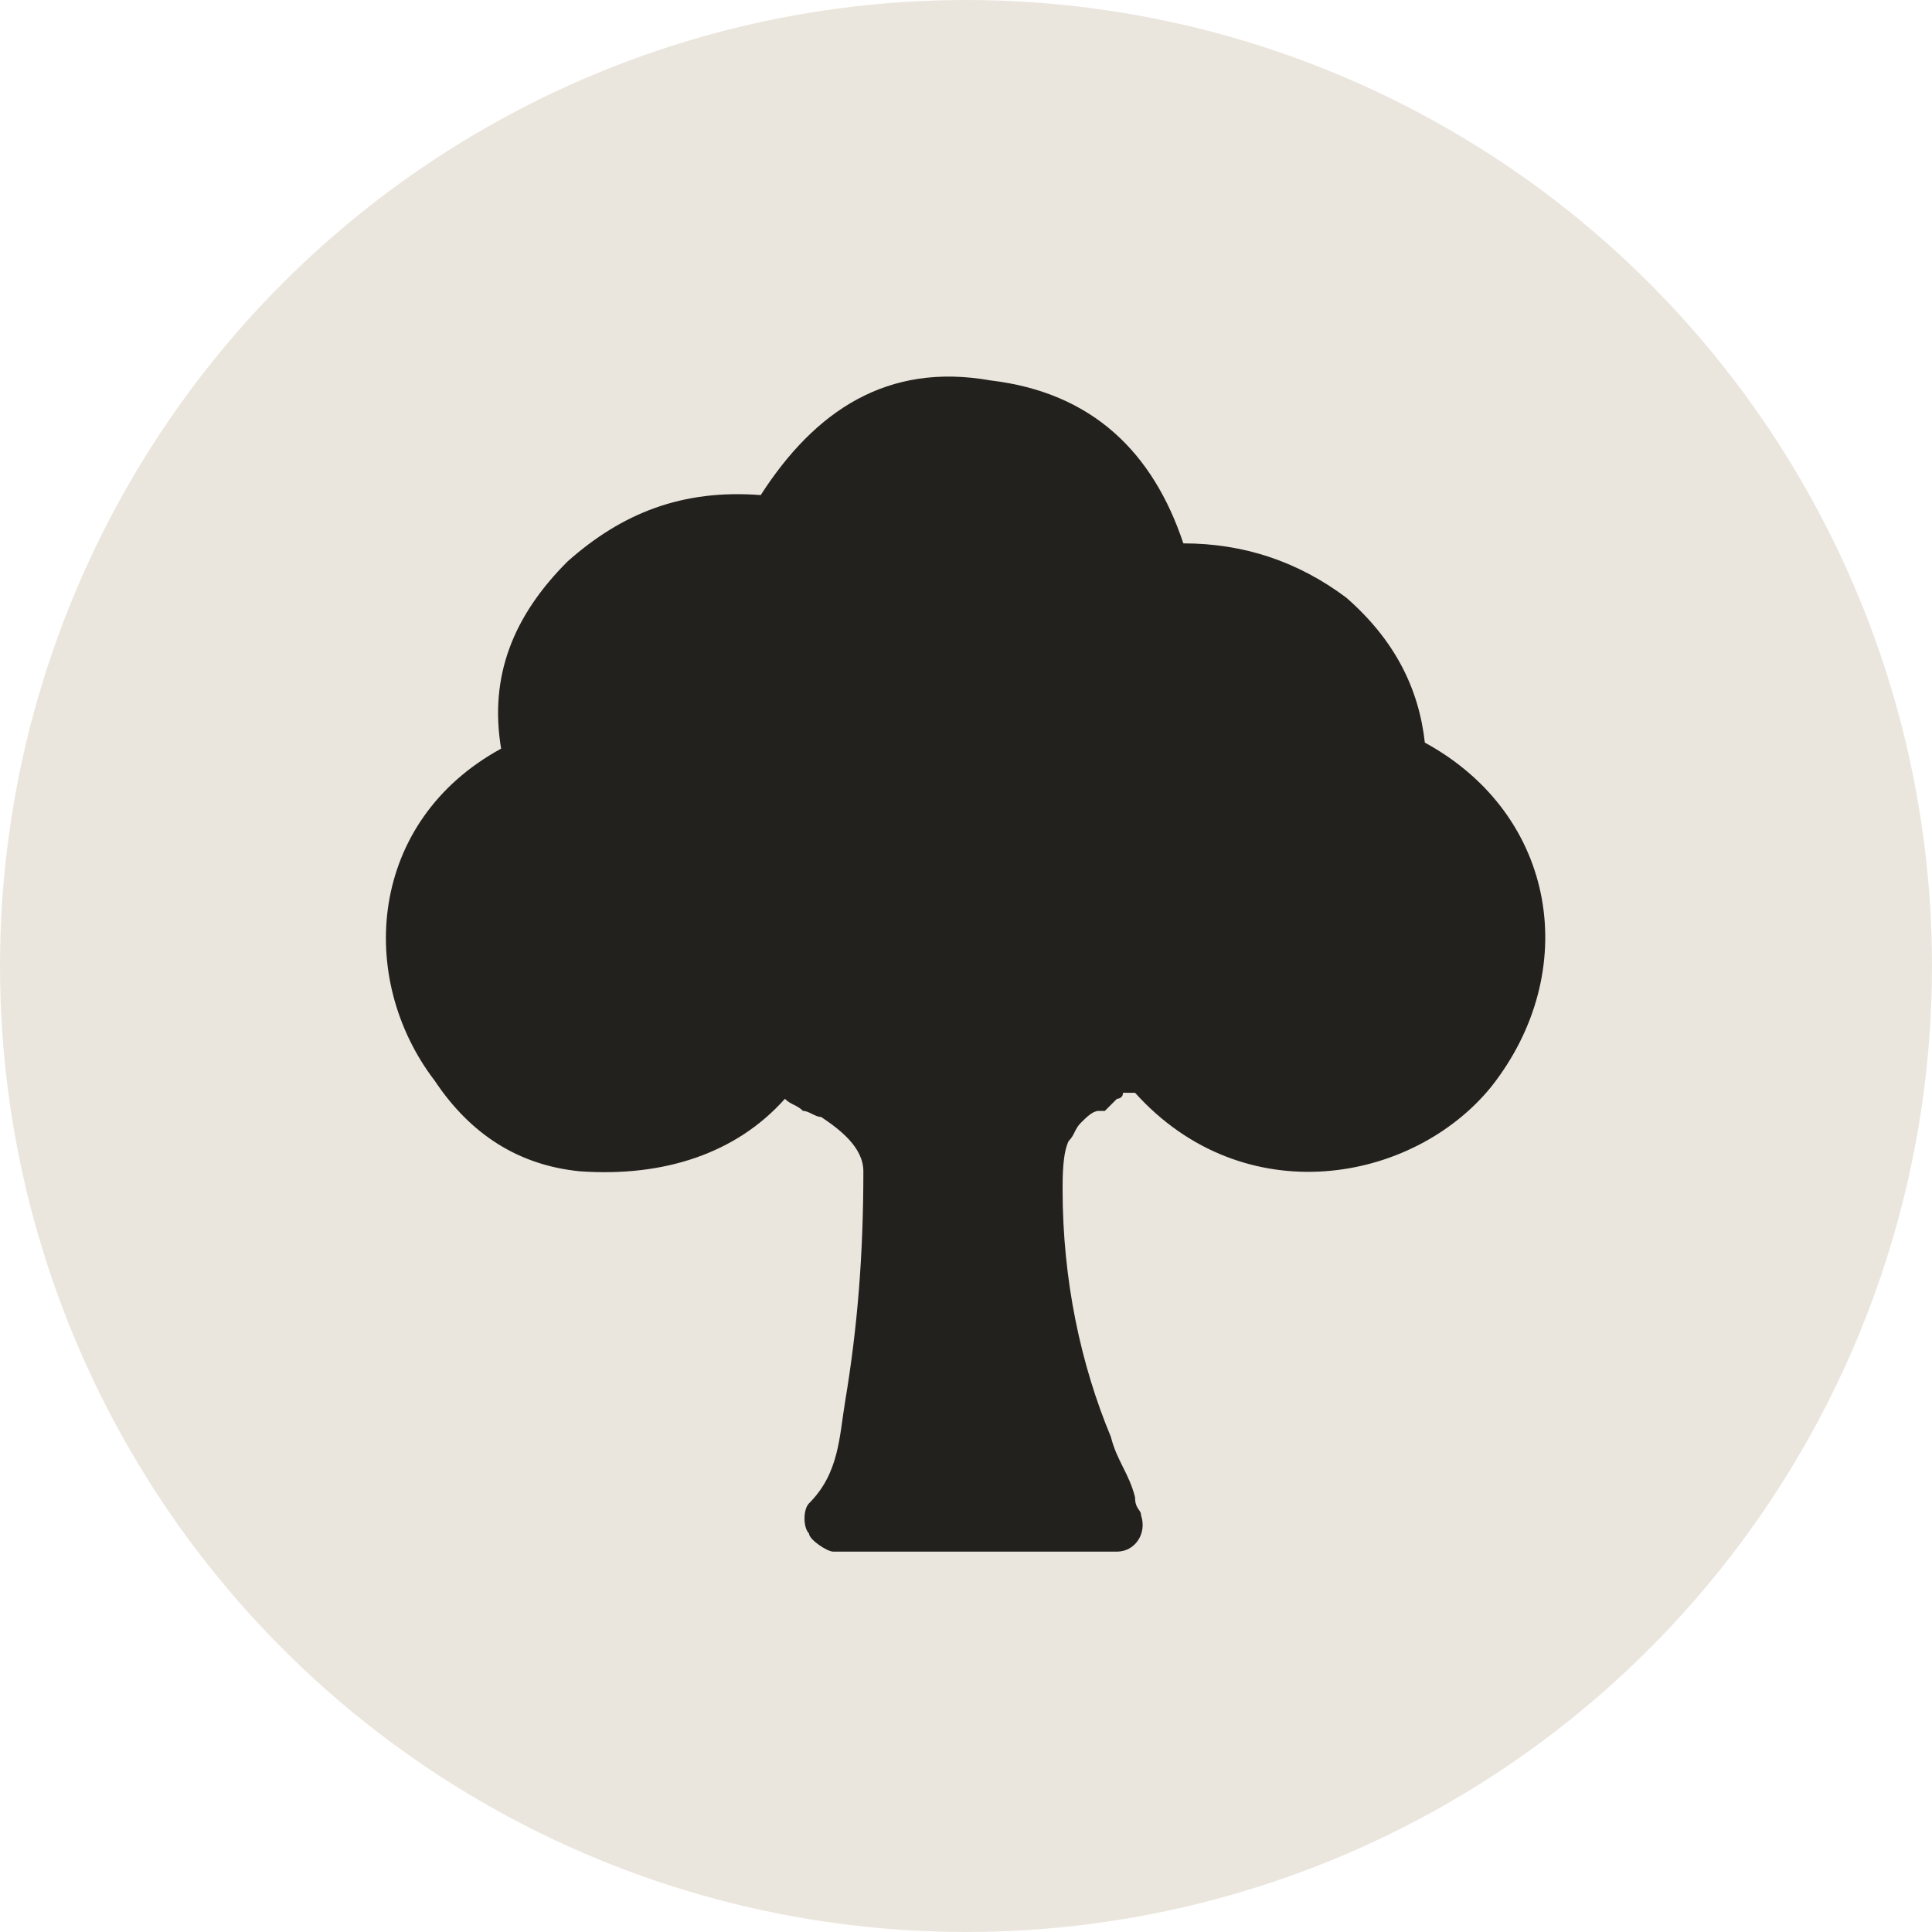
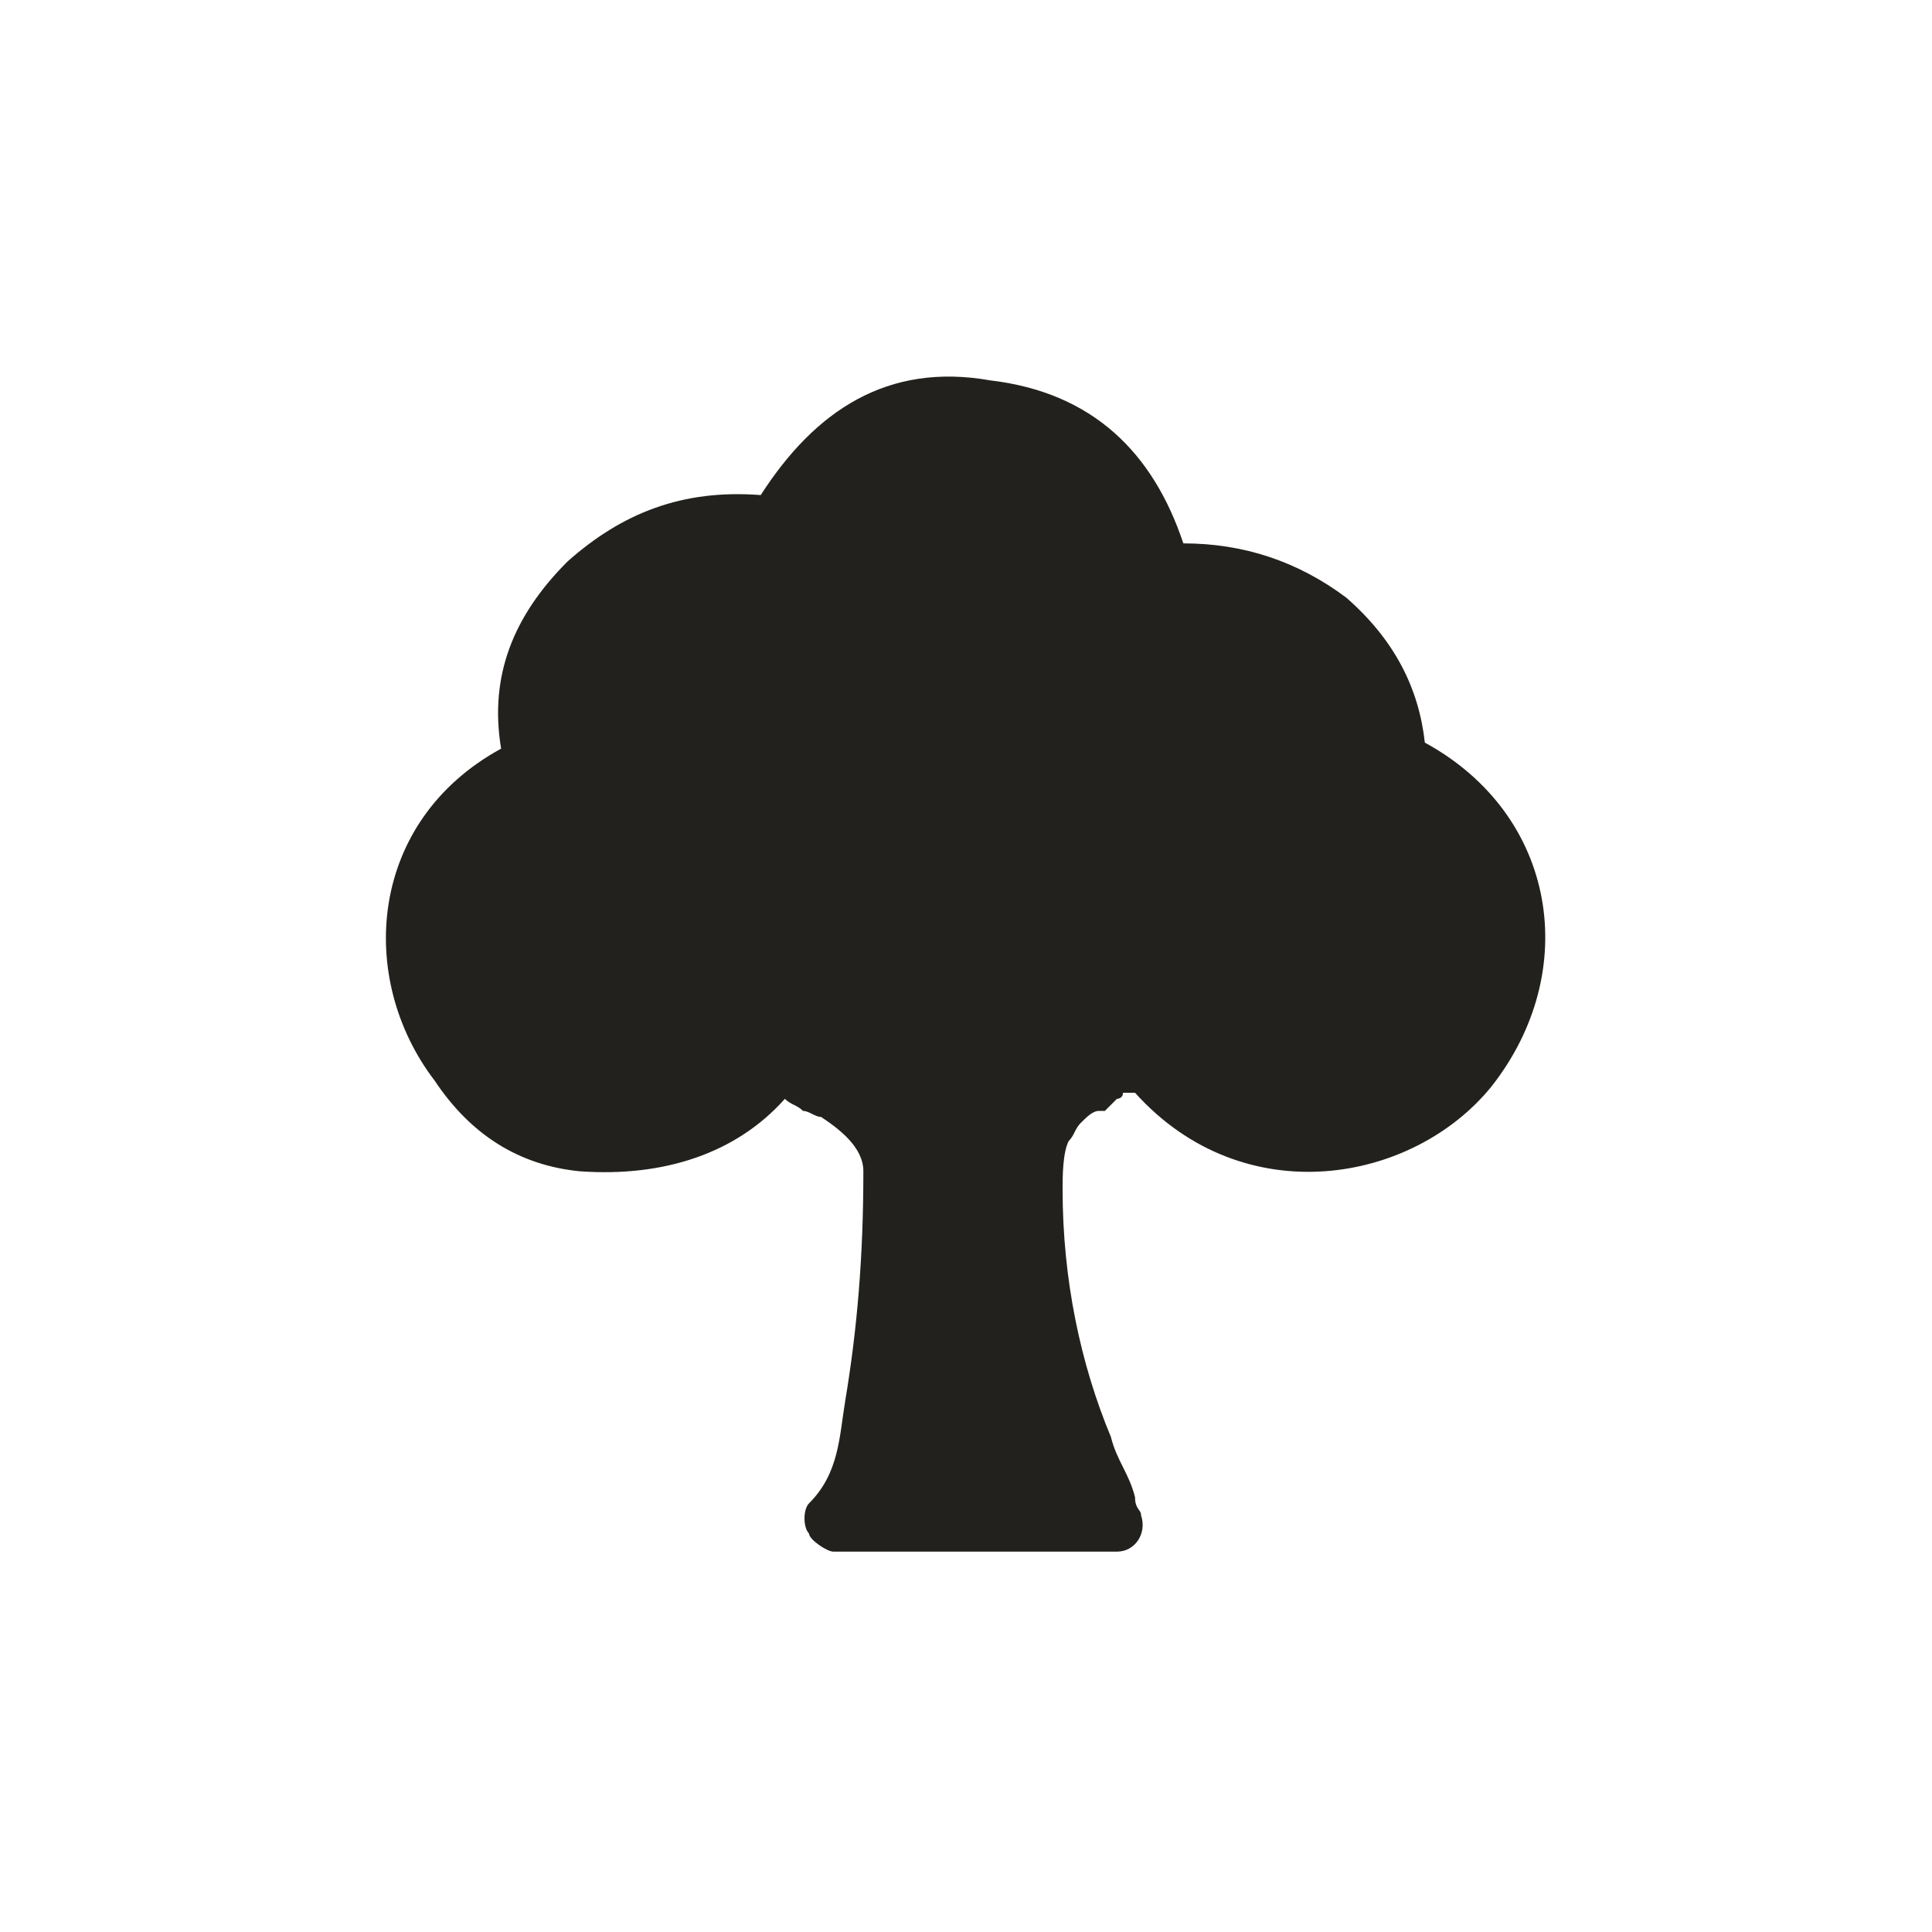
<svg xmlns="http://www.w3.org/2000/svg" version="1.1" id="Слой_1" x="0px" y="0px" viewBox="0 0 32 32" style="enable-background:new 0 0 32 32;" xml:space="preserve">
  <style type="text/css"> .st0{fill:#EBE6DD;} .st1{display:none;} .st2{display:inline;} .st3{fill:#23211D;} </style>
-   <circle class="st0" cx="16" cy="16" r="16" />
  <g class="st1">
    <g class="st2">
      <path class="st3" d="M20.1,9c0.3-0.1,0.6-0.2,0.8-0.2c1-0.2,2-0.1,3,0.4c1,0.5,1.7,1.4,2,2.4c0.6,1.7,0.1,3.5-1.2,4.6 c-0.3,0.3-0.7,0.6-1.1,0.7c-0.1,0.1-0.3,0.1-0.4,0.2c0,1.5-0.1,3-0.1,4.5c-4.8,0-9.5,0-14.3,0c0-0.4,0-0.8,0-1.1 c0-0.4,0-0.8,0-1.1c0-0.4,0-0.7,0-1.1c0-0.4,0-0.7,0-1.1c-0.1,0-0.1-0.1-0.2-0.1c-0.4-0.2-0.9-0.4-1.2-0.7 c-0.8-0.7-1.4-1.5-1.6-2.6c-0.2-1.1,0-2.2,0.6-3.1c0.6-0.8,1.3-1.5,2.3-1.8c0.6-0.2,1.1-0.2,1.7-0.2c0.4,0,0.7,0.1,1.1,0.2 c0,0,0.1,0,0.1,0C12,9,12,9,12.1,8.8c0.2-0.5,0.6-0.9,1-1.3c0.6-0.6,1.3-1,2.2-1.1c1.7-0.3,3,0.3,4.1,1.5c0.2,0.2,0.4,0.5,0.5,0.8 C19.9,8.8,20,8.9,20.1,9z" />
      <path class="st3" d="M8.9,23.1c0.1,0,0.3,0,0.4,0c1.2,0,2.5,0,3.7,0c1.5,0,3,0,4.5,0c1.8,0,3.6,0,5.4,0c0.1,0,0.2,0,0.2,0 c0,0,0,0,0,0c0.1,0.5,0.1,1-0.1,1.6c-0.1,0.3-0.3,0.5-0.5,0.7c0,0,0,0,0,0c-0.3,0.2-0.5,0.2-0.8,0.2c-2.4,0-4.7,0-7.1,0 c-1.4,0-2.8,0-4.2,0c-0.2,0-0.3,0-0.5,0c-0.2,0-0.3-0.1-0.4-0.2c-0.3-0.2-0.5-0.5-0.5-0.9c0-0.4-0.1-0.8,0-1.1 C8.9,23.2,8.9,23.2,8.9,23.1z" />
    </g>
  </g>
  <path class="st3" d="M23.6,12.3c-0.1-0.9-0.5-1.7-1.3-2.4c-0.8-0.6-1.7-0.9-2.7-0.9c-0.5-1.5-1.5-2.5-3.2-2.7 c-1.7-0.3-2.9,0.5-3.8,1.9c-1.3-0.1-2.3,0.3-3.2,1.1c-0.9,0.9-1.3,1.9-1.1,3.1c-2.2,1.2-2.4,3.8-1.1,5.5c0.6,0.9,1.4,1.4,2.4,1.5 c1.4,0.1,2.6-0.3,3.4-1.2c0.1,0.1,0.2,0.1,0.3,0.2c0,0,0,0,0,0c0.1,0,0.2,0.1,0.3,0.1c0.3,0.2,0.7,0.5,0.7,0.9 c0,1.4-0.1,2.6-0.3,3.8c-0.1,0.6-0.1,1.2-0.6,1.7c-0.1,0.1-0.1,0.4,0,0.5c0,0.1,0.3,0.3,0.4,0.3h4.7c0.3,0,0.5-0.3,0.4-0.6 c0-0.1-0.1-0.1-0.1-0.3c-0.1-0.4-0.3-0.6-0.4-1c-0.5-1.2-0.8-2.6-0.8-4.1c0-0.2,0-0.6,0.1-0.8v0c0,0,0,0,0,0l0,0 c0.1-0.1,0.1-0.2,0.2-0.3c0.1-0.1,0.2-0.2,0.3-0.2c0,0,0.1,0,0.1,0l0,0l0,0c0,0,0,0,0.1-0.1c0,0,0.1-0.1,0.1-0.1c0,0,0.1,0,0.1-0.1 c0,0,0,0,0,0c0,0,0.1,0,0.1,0c0,0,0.1,0,0.1,0c0,0,0,0,0,0c1.8,2,4.6,1.5,5.9-0.1C26.2,16.1,25.8,13.5,23.6,12.3z" />
</svg>